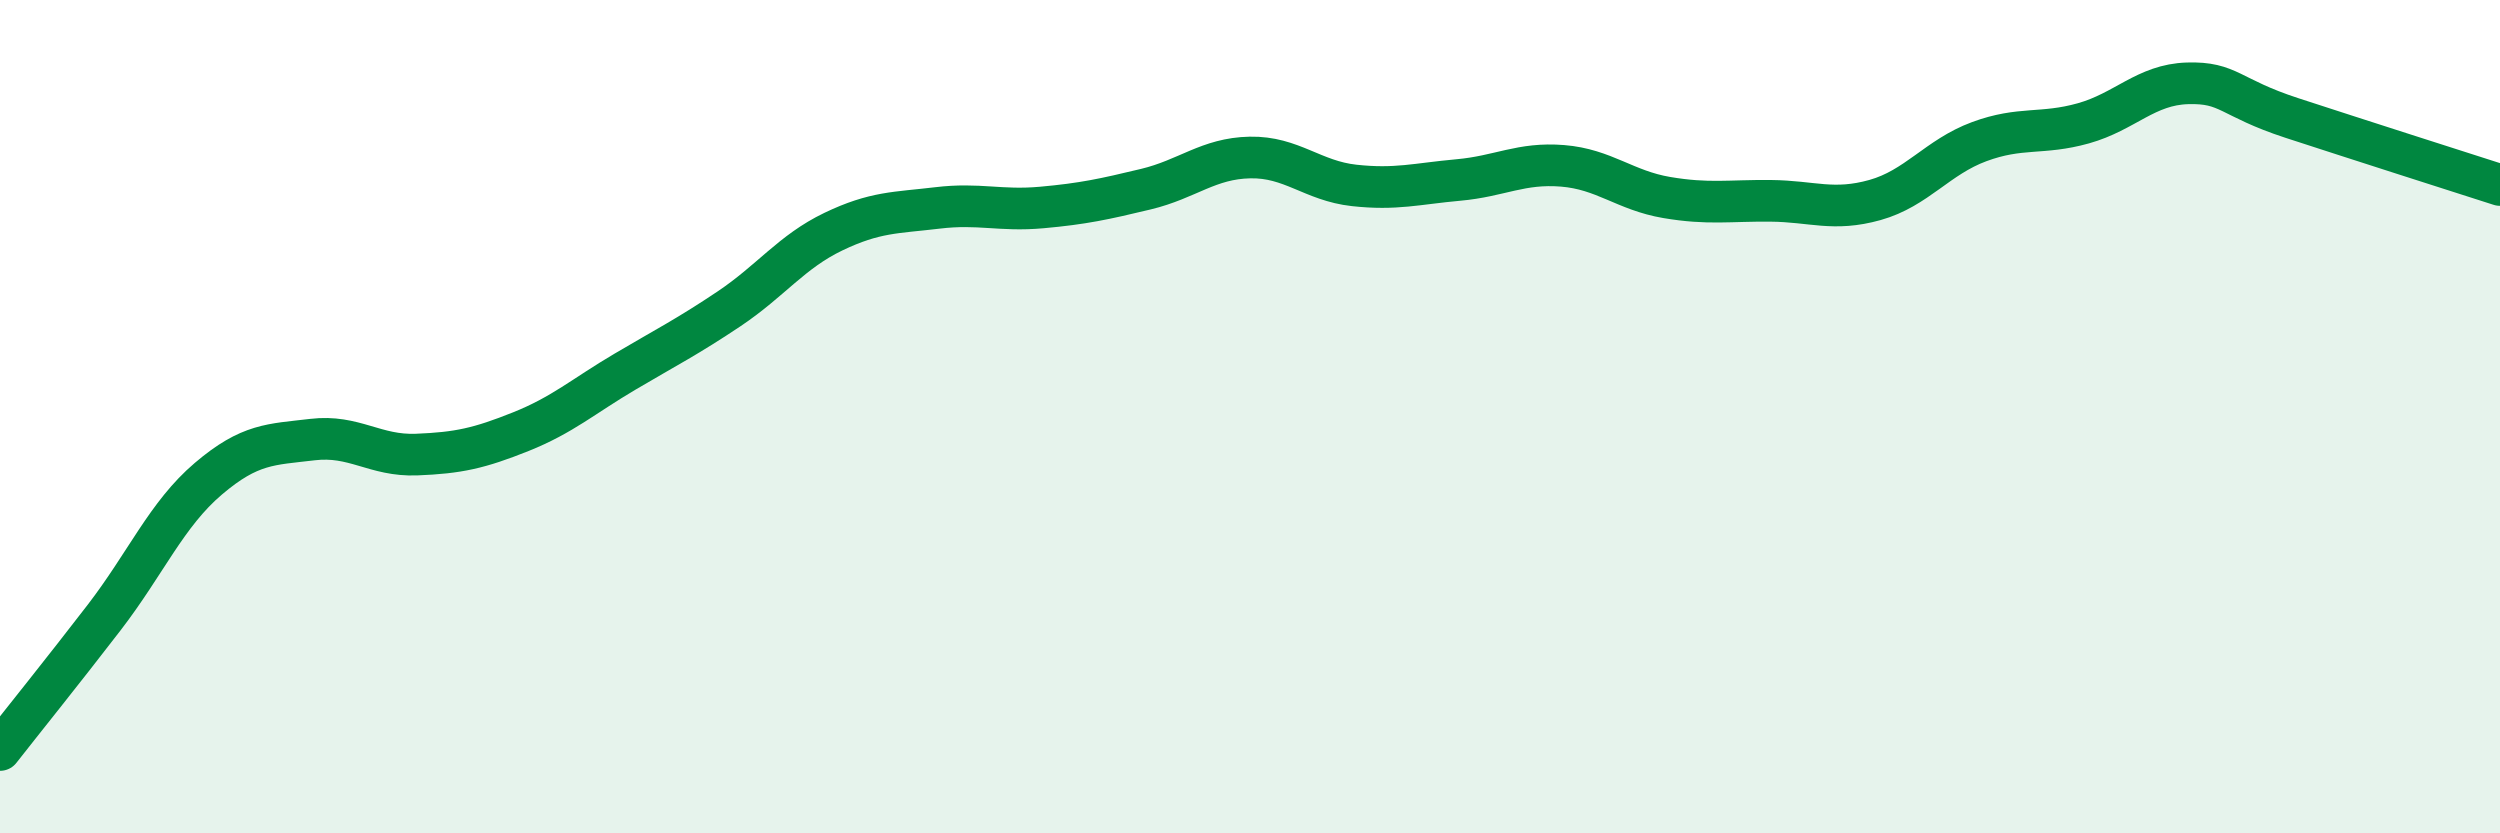
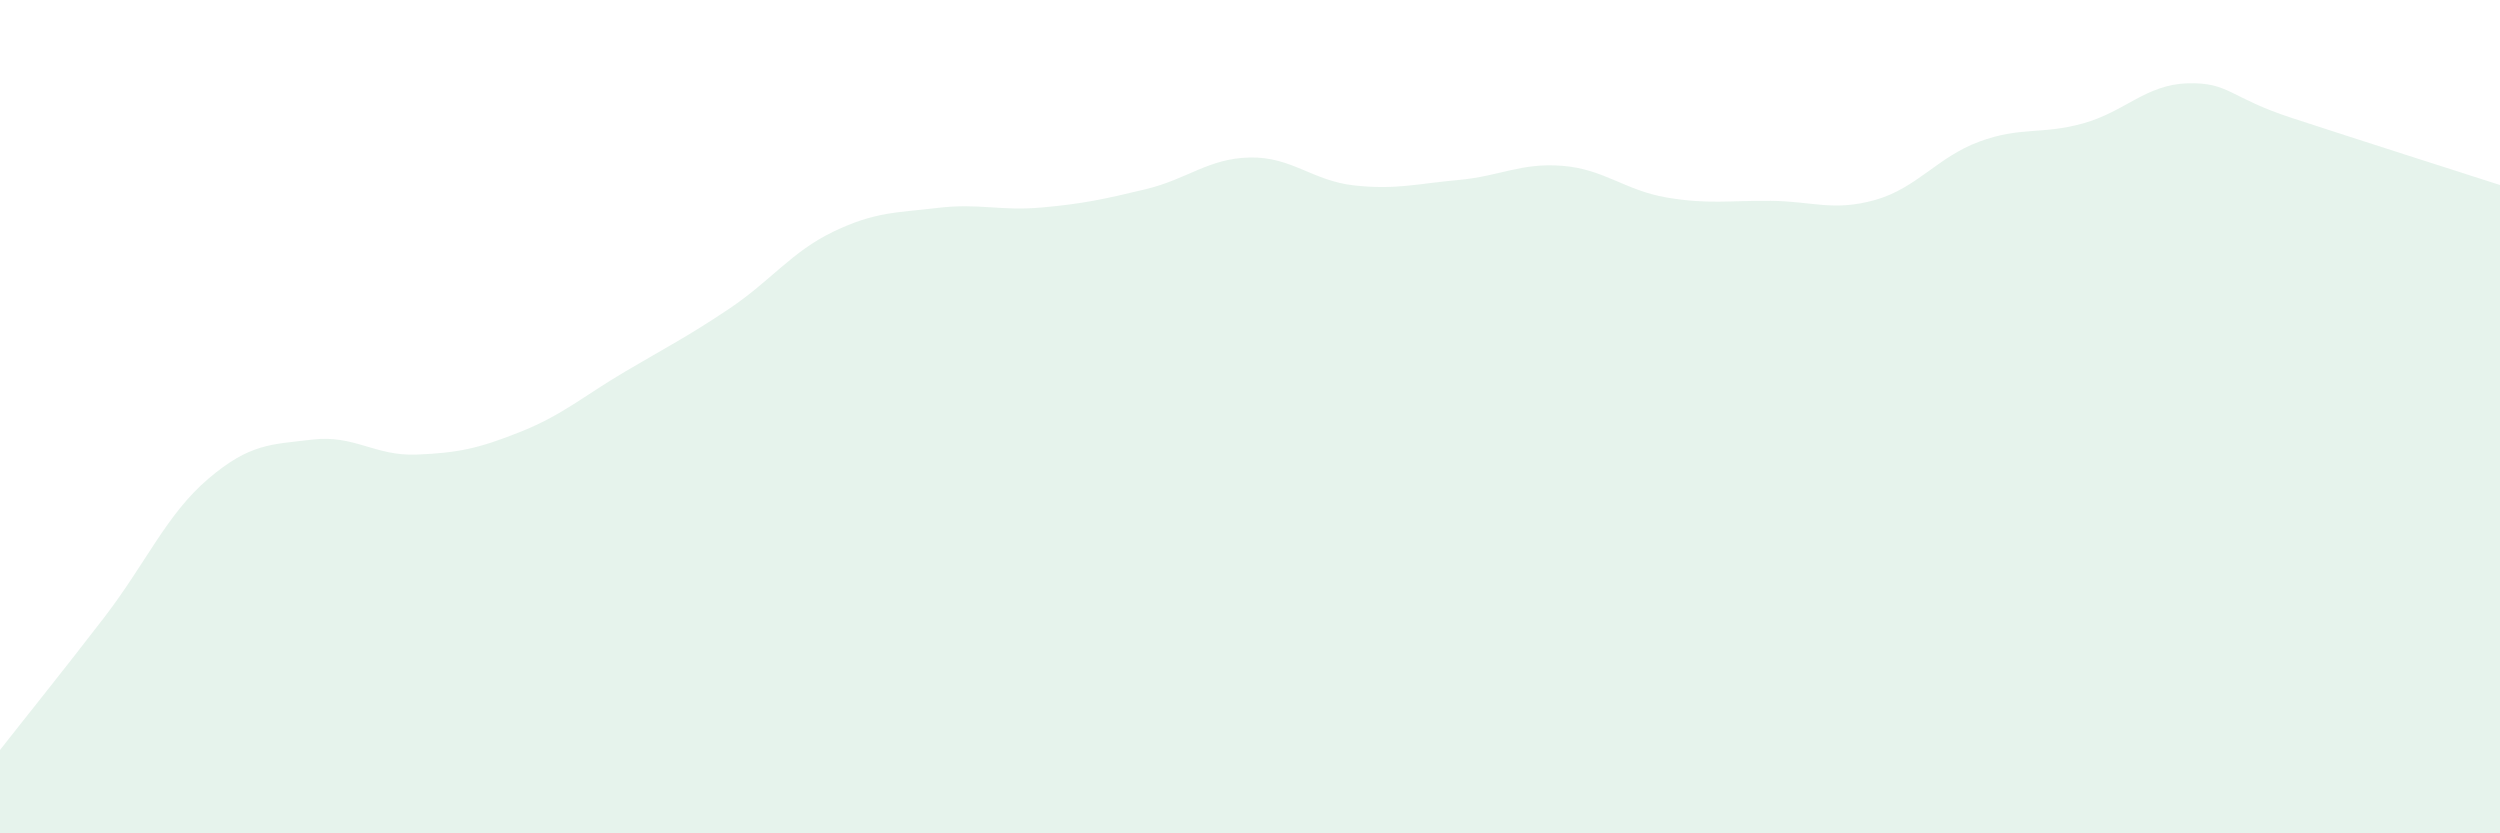
<svg xmlns="http://www.w3.org/2000/svg" width="60" height="20" viewBox="0 0 60 20">
  <path d="M 0,18 C 0.5,17.36 1.5,16.12 2.5,14.82 C 3.5,13.52 4,12.34 5,11.49 C 6,10.64 6.5,10.67 7.5,10.55 C 8.5,10.43 9,10.95 10,10.91 C 11,10.87 11.5,10.76 12.5,10.36 C 13.5,9.96 14,9.51 15,8.92 C 16,8.33 16.5,8.08 17.5,7.41 C 18.5,6.74 19,6.04 20,5.56 C 21,5.08 21.5,5.11 22.5,4.99 C 23.5,4.87 24,5.07 25,4.98 C 26,4.89 26.5,4.78 27.5,4.54 C 28.5,4.3 29,3.8 30,3.78 C 31,3.76 31.5,4.34 32.5,4.45 C 33.5,4.56 34,4.41 35,4.32 C 36,4.23 36.5,3.9 37.5,3.98 C 38.5,4.06 39,4.57 40,4.74 C 41,4.91 41.5,4.81 42.5,4.82 C 43.5,4.83 44,5.08 45,4.8 C 46,4.52 46.5,3.77 47.5,3.4 C 48.5,3.03 49,3.24 50,2.96 C 51,2.68 51.5,2.03 52.5,2 C 53.5,1.97 53.5,2.34 55,2.83 C 56.5,3.32 59,4.12 60,4.44L60 20L0 20Z" fill="#008740" opacity="0.1" stroke-linecap="round" stroke-linejoin="round" />
-   <path d="M 0,18 C 0.5,17.36 1.5,16.12 2.5,14.82 C 3.5,13.52 4,12.34 5,11.49 C 6,10.64 6.5,10.67 7.5,10.55 C 8.5,10.43 9,10.95 10,10.91 C 11,10.87 11.5,10.76 12.5,10.36 C 13.5,9.96 14,9.51 15,8.92 C 16,8.33 16.5,8.08 17.5,7.41 C 18.5,6.74 19,6.04 20,5.56 C 21,5.08 21.5,5.11 22.5,4.99 C 23.5,4.87 24,5.07 25,4.98 C 26,4.89 26.5,4.78 27.5,4.54 C 28.5,4.3 29,3.8 30,3.78 C 31,3.76 31.5,4.34 32.5,4.45 C 33.5,4.56 34,4.41 35,4.32 C 36,4.23 36.5,3.9 37.5,3.98 C 38.5,4.06 39,4.57 40,4.74 C 41,4.91 41.5,4.81 42.5,4.82 C 43.5,4.83 44,5.08 45,4.8 C 46,4.52 46.5,3.77 47.5,3.4 C 48.5,3.03 49,3.24 50,2.96 C 51,2.68 51.5,2.03 52.5,2 C 53.5,1.97 53.5,2.34 55,2.83 C 56.5,3.32 59,4.12 60,4.44" stroke="#008740" stroke-width="1" fill="none" stroke-linecap="round" stroke-linejoin="round" />
</svg>